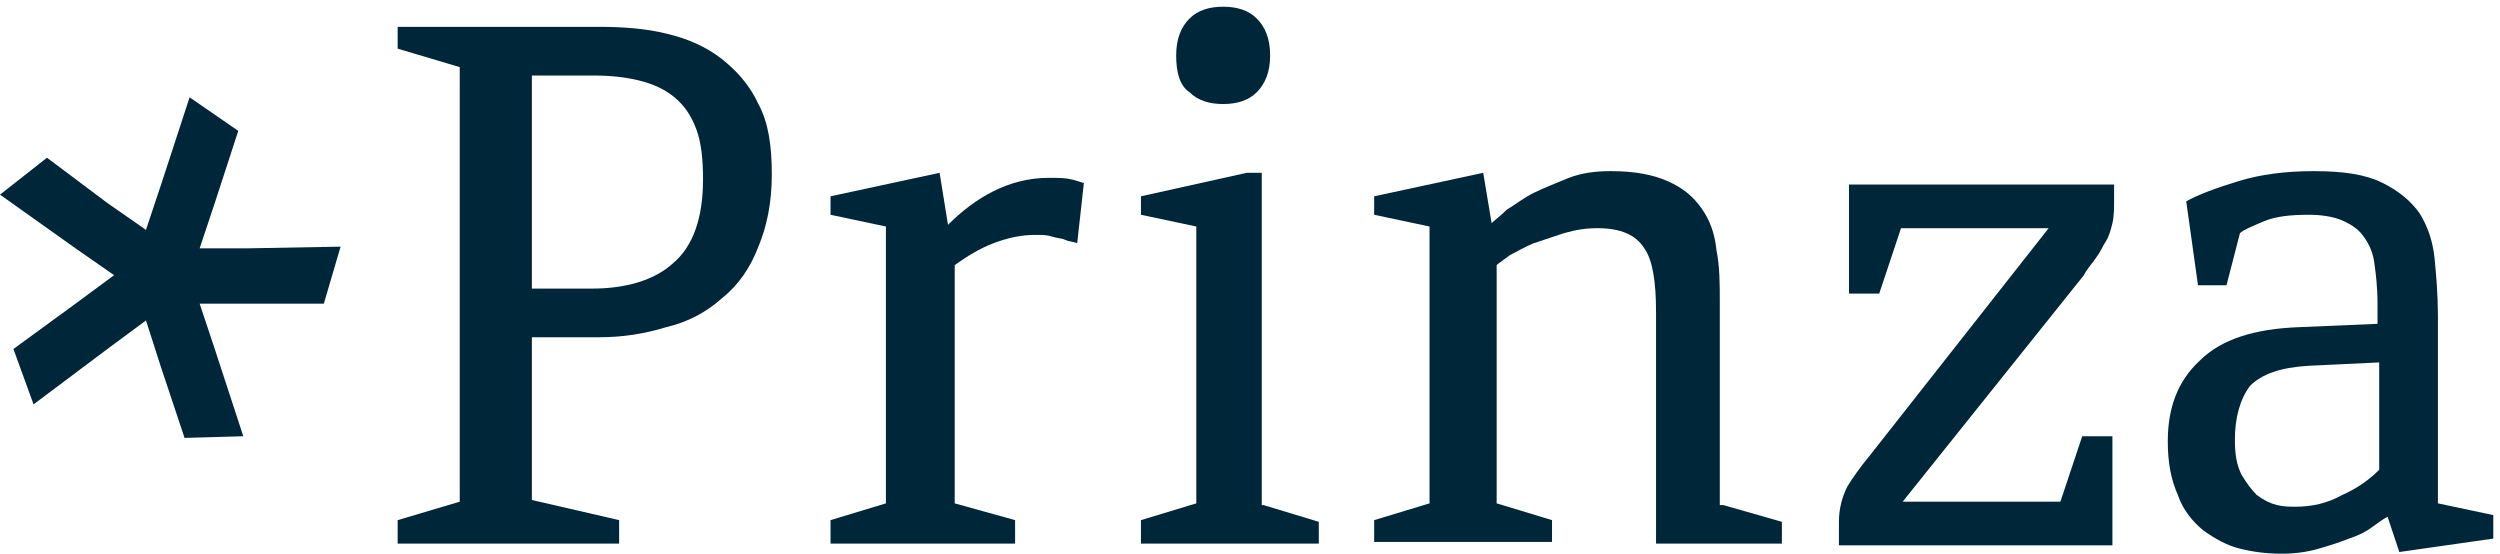
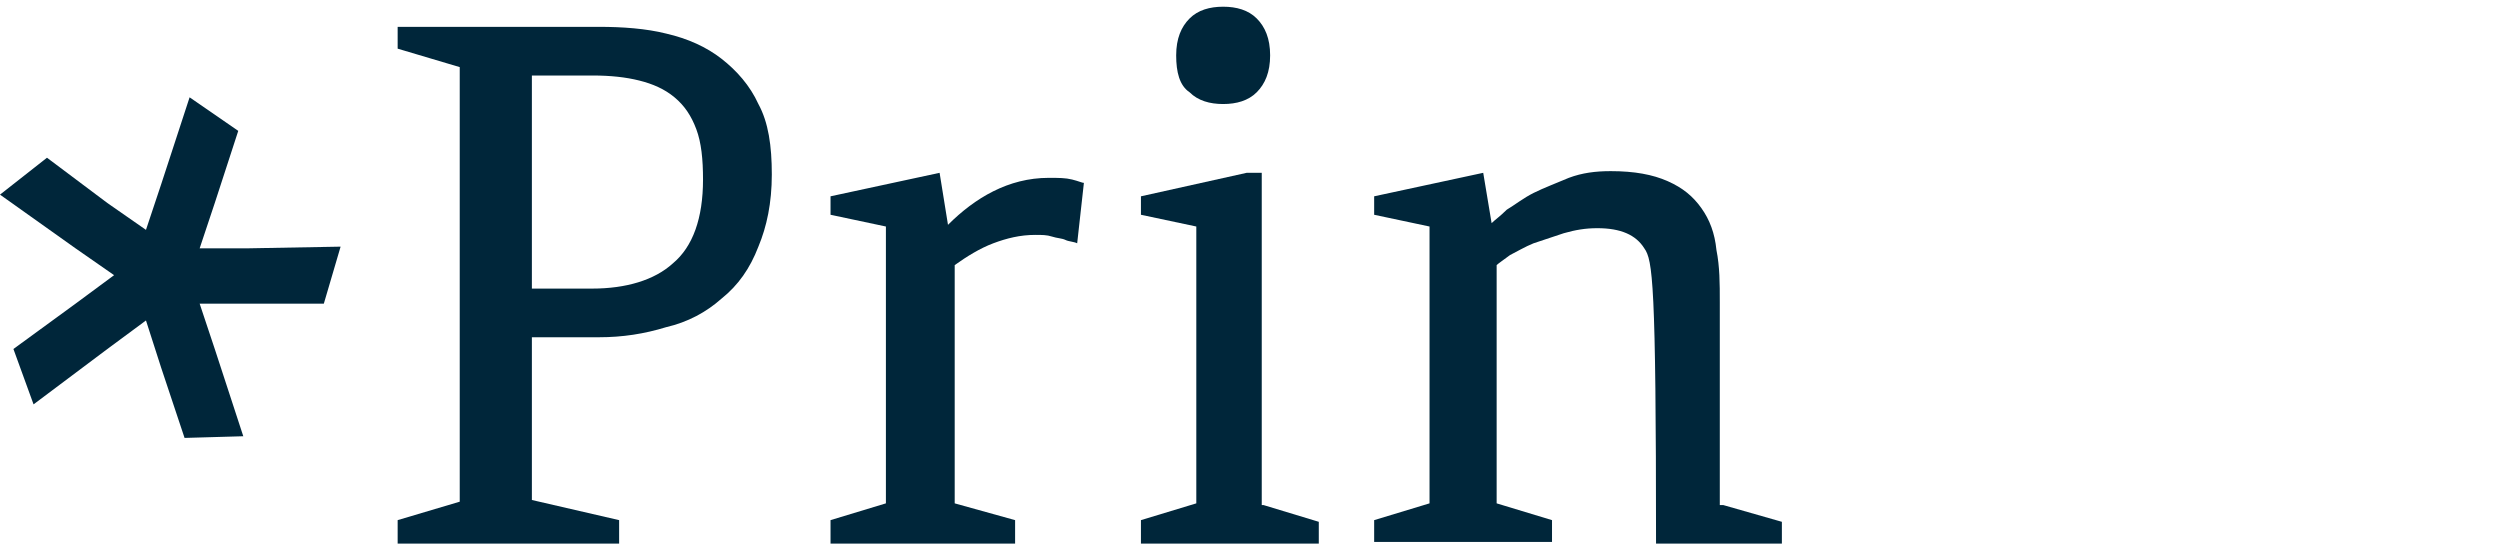
<svg xmlns="http://www.w3.org/2000/svg" width="149px" height="33px" viewBox="0 0 149 33" version="1.1">
  <g id="Page-1" stroke="none" stroke-width="1" fill="none" fill-rule="evenodd">
    <g id="marca" fill="#00263A" fill-rule="nonzero">
      <g id="Group" transform="translate(23, 0)">
        <path d="M12.3,17.2 C14.3,17.2 16,16.7 17.1,15.7 C18.3,14.7 18.9,13 18.9,10.7 C18.9,9.5 18.8,8.5 18.5,7.7 C18.2,6.9 17.8,6.3 17.2,5.8 C16.6,5.3 15.9,5 15.1,4.8 C14.3,4.6 13.4,4.5 12.3,4.5 L8.7,4.5 L8.7,17.2 L12.3,17.2 Z M8.7,29.8 L13.9,31 L13.9,32.4 L0.7,32.4 L0.7,31 L4.4,29.9 L4.4,4 L0.7,2.9 L0.7,1.6 L12.7,1.6 C14.1,1.6 15.5,1.7 16.7,2 C18,2.3 19.1,2.8 20,3.5 C20.9,4.2 21.7,5.1 22.2,6.2 C22.8,7.3 23,8.7 23,10.4 C23,12.1 22.7,13.5 22.2,14.7 C21.7,16 21,17 20,17.8 C19.1,18.6 18,19.2 16.7,19.5 C15.4,19.9 14.1,20.1 12.7,20.1 L8.7,20.1 L8.7,29.8 Z" id="Shape" />
        <path d="M41.2,14.5 C41,14.4 40.7,14.4 40.5,14.3 C40.3,14.2 40,14.2 39.7,14.1 C39.4,14 39.1,14 38.7,14 C37.8,14 37,14.2 36.2,14.5 C35.4,14.8 34.6,15.3 33.9,15.8 L33.9,30 L37.5,31 L37.5,32.4 L26.5,32.4 L26.5,31 L29.8,30 L29.8,13.5 L26.5,12.8 L26.5,11.7 L33,10.3 L33.5,13.4 C34.3,12.6 35.2,11.9 36.2,11.4 C37.2,10.9 38.3,10.6 39.5,10.6 C40.1,10.6 40.5,10.6 40.9,10.7 C41.3,10.8 41.5,10.9 41.6,10.9 L41.2,14.5 Z" id="Path" />
        <path d="M47.1,3.3 C47.1,2.3 47.4,1.6 47.9,1.1 C48.4,0.6 49.1,0.4 49.9,0.4 C50.7,0.4 51.4,0.6 51.9,1.1 C52.4,1.6 52.7,2.3 52.7,3.3 C52.7,4.3 52.4,5 51.9,5.5 C51.4,6 50.7,6.2 49.9,6.2 C49.1,6.2 48.4,6 47.9,5.5 C47.3,5.1 47.1,4.3 47.1,3.3 L47.1,3.3 Z M52.3,30.1 L55.6,31.1 L55.6,32.4 L45,32.4 L45,31 L48.3,30 L48.3,13.5 L45,12.8 L45,11.7 L51.3,10.3 L52.2,10.3 L52.2,30.1 L52.3,30.1 Z" id="Shape" />
-         <path d="M79.7,30.1 L83.2,31.1 L83.2,32.4 L75.7,32.4 L75.7,18.6 C75.7,16.8 75.5,15.5 75,14.8 C74.5,14 73.6,13.6 72.2,13.6 C71.5,13.6 70.9,13.7 70.2,13.9 C69.6,14.1 69,14.3 68.4,14.5 C67.9,14.7 67.4,15 67,15.2 C66.6,15.5 66.3,15.7 66.2,15.8 L66.2,30 L69.5,31 L69.5,32.3 L58.9,32.3 L58.9,31 L62.2,30 L62.2,13.5 L58.9,12.8 L58.9,11.7 L65.4,10.3 L65.9,13.3 C66.1,13.1 66.4,12.9 66.8,12.5 C67.3,12.2 67.8,11.8 68.4,11.5 C69,11.2 69.8,10.9 70.5,10.6 C71.3,10.3 72.1,10.2 73,10.2 C74.4,10.2 75.5,10.4 76.4,10.8 C77.3,11.2 77.9,11.7 78.4,12.4 C78.9,13.1 79.2,13.9 79.3,14.9 C79.5,15.9 79.5,16.9 79.5,18 L79.5,30.1 L79.7,30.1 Z" id="Path" />
-         <path d="M99.1,13.6 L90.3,13.6 L89,17.5 L87.2,17.5 L87.2,11 L103,11 L103,11.8 C103,12.4 103,12.9 102.9,13.3 C102.8,13.7 102.7,14.1 102.5,14.4 C102.3,14.7 102.2,15 101.9,15.4 C101.7,15.7 101.4,16 101.2,16.4 L90.4,29.9 L99.8,29.9 L101.1,26 L102.9,26 L102.9,32.5 L86.6,32.5 L86.6,31.1 C86.6,30.3 86.8,29.6 87.1,29 C87.4,28.5 87.9,27.8 88.4,27.2 L99.1,13.6 Z" id="Path" />
-         <path d="M110.2,26.2 C110.2,27.1 110.3,27.7 110.6,28.3 C110.9,28.8 111.2,29.2 111.5,29.5 C111.9,29.8 112.3,30 112.7,30.1 C113.1,30.2 113.5,30.2 113.8,30.2 C114.8,30.2 115.7,30 116.6,29.5 C117.5,29.1 118.2,28.6 118.8,28 L118.8,21.6 L114.6,21.8 C112.9,21.9 111.8,22.3 111.1,23 C110.5,23.8 110.2,24.9 110.2,26.2 L110.2,26.2 Z M119.3,30.8 C119.1,30.9 118.8,31.1 118.4,31.4 C118,31.7 117.6,31.9 117,32.1 C116.5,32.3 115.9,32.5 115.2,32.7 C114.5,32.9 113.8,33 113,33 C112.1,33 111.3,32.9 110.5,32.7 C109.7,32.5 109,32.1 108.3,31.6 C107.7,31.1 107.1,30.4 106.8,29.5 C106.4,28.6 106.2,27.6 106.2,26.3 C106.2,24.3 106.8,22.7 108.1,21.5 C109.4,20.2 111.4,19.6 114,19.5 L118.7,19.3 L118.7,18.1 C118.7,17.1 118.6,16.3 118.5,15.6 C118.4,14.9 118.1,14.4 117.8,14 C117.5,13.6 117,13.3 116.5,13.1 C116,12.9 115.3,12.8 114.6,12.8 C113.5,12.8 112.6,12.9 111.9,13.2 C111.2,13.5 110.7,13.7 110.5,13.9 L109.7,17 L108,17 L107.3,12 C108,11.6 109.1,11.2 110.4,10.8 C111.7,10.4 113.2,10.2 114.9,10.2 C116.7,10.2 118,10.4 119,10.9 C120,11.4 120.7,12 121.2,12.7 C121.7,13.5 122,14.4 122.1,15.4 C122.2,16.4 122.3,17.6 122.3,18.8 L122.3,30 L125.6,30.7 L125.6,32.1 L120,32.9 L119.3,30.8 Z" id="Shape" />
+         <path d="M79.7,30.1 L83.2,31.1 L83.2,32.4 L75.7,32.4 C75.7,16.8 75.5,15.5 75,14.8 C74.5,14 73.6,13.6 72.2,13.6 C71.5,13.6 70.9,13.7 70.2,13.9 C69.6,14.1 69,14.3 68.4,14.5 C67.9,14.7 67.4,15 67,15.2 C66.6,15.5 66.3,15.7 66.2,15.8 L66.2,30 L69.5,31 L69.5,32.3 L58.9,32.3 L58.9,31 L62.2,30 L62.2,13.5 L58.9,12.8 L58.9,11.7 L65.4,10.3 L65.9,13.3 C66.1,13.1 66.4,12.9 66.8,12.5 C67.3,12.2 67.8,11.8 68.4,11.5 C69,11.2 69.8,10.9 70.5,10.6 C71.3,10.3 72.1,10.2 73,10.2 C74.4,10.2 75.5,10.4 76.4,10.8 C77.3,11.2 77.9,11.7 78.4,12.4 C78.9,13.1 79.2,13.9 79.3,14.9 C79.5,15.9 79.5,16.9 79.5,18 L79.5,30.1 L79.7,30.1 Z" id="Path" />
      </g>
      <polygon id="Path" points="9.6 11 8.7 13.7 6.4 12.1 2.8 9.4 0 11.6 4.5 14.8 6.8 16.4 4.5 18.1 0.8 20.8 2 24.1 6.4 20.8 8.7 19.1 9.6 21.9 11 26.1 14.5 26 12.8 20.8 11.9 18.1 14.8 18.1 19.3 18.1 20.3 14.7 14.8 14.8 11.9 14.8 12.8 12.1 14.2 7.8 11.3 5.8" />
    </g>
  </g>
</svg>